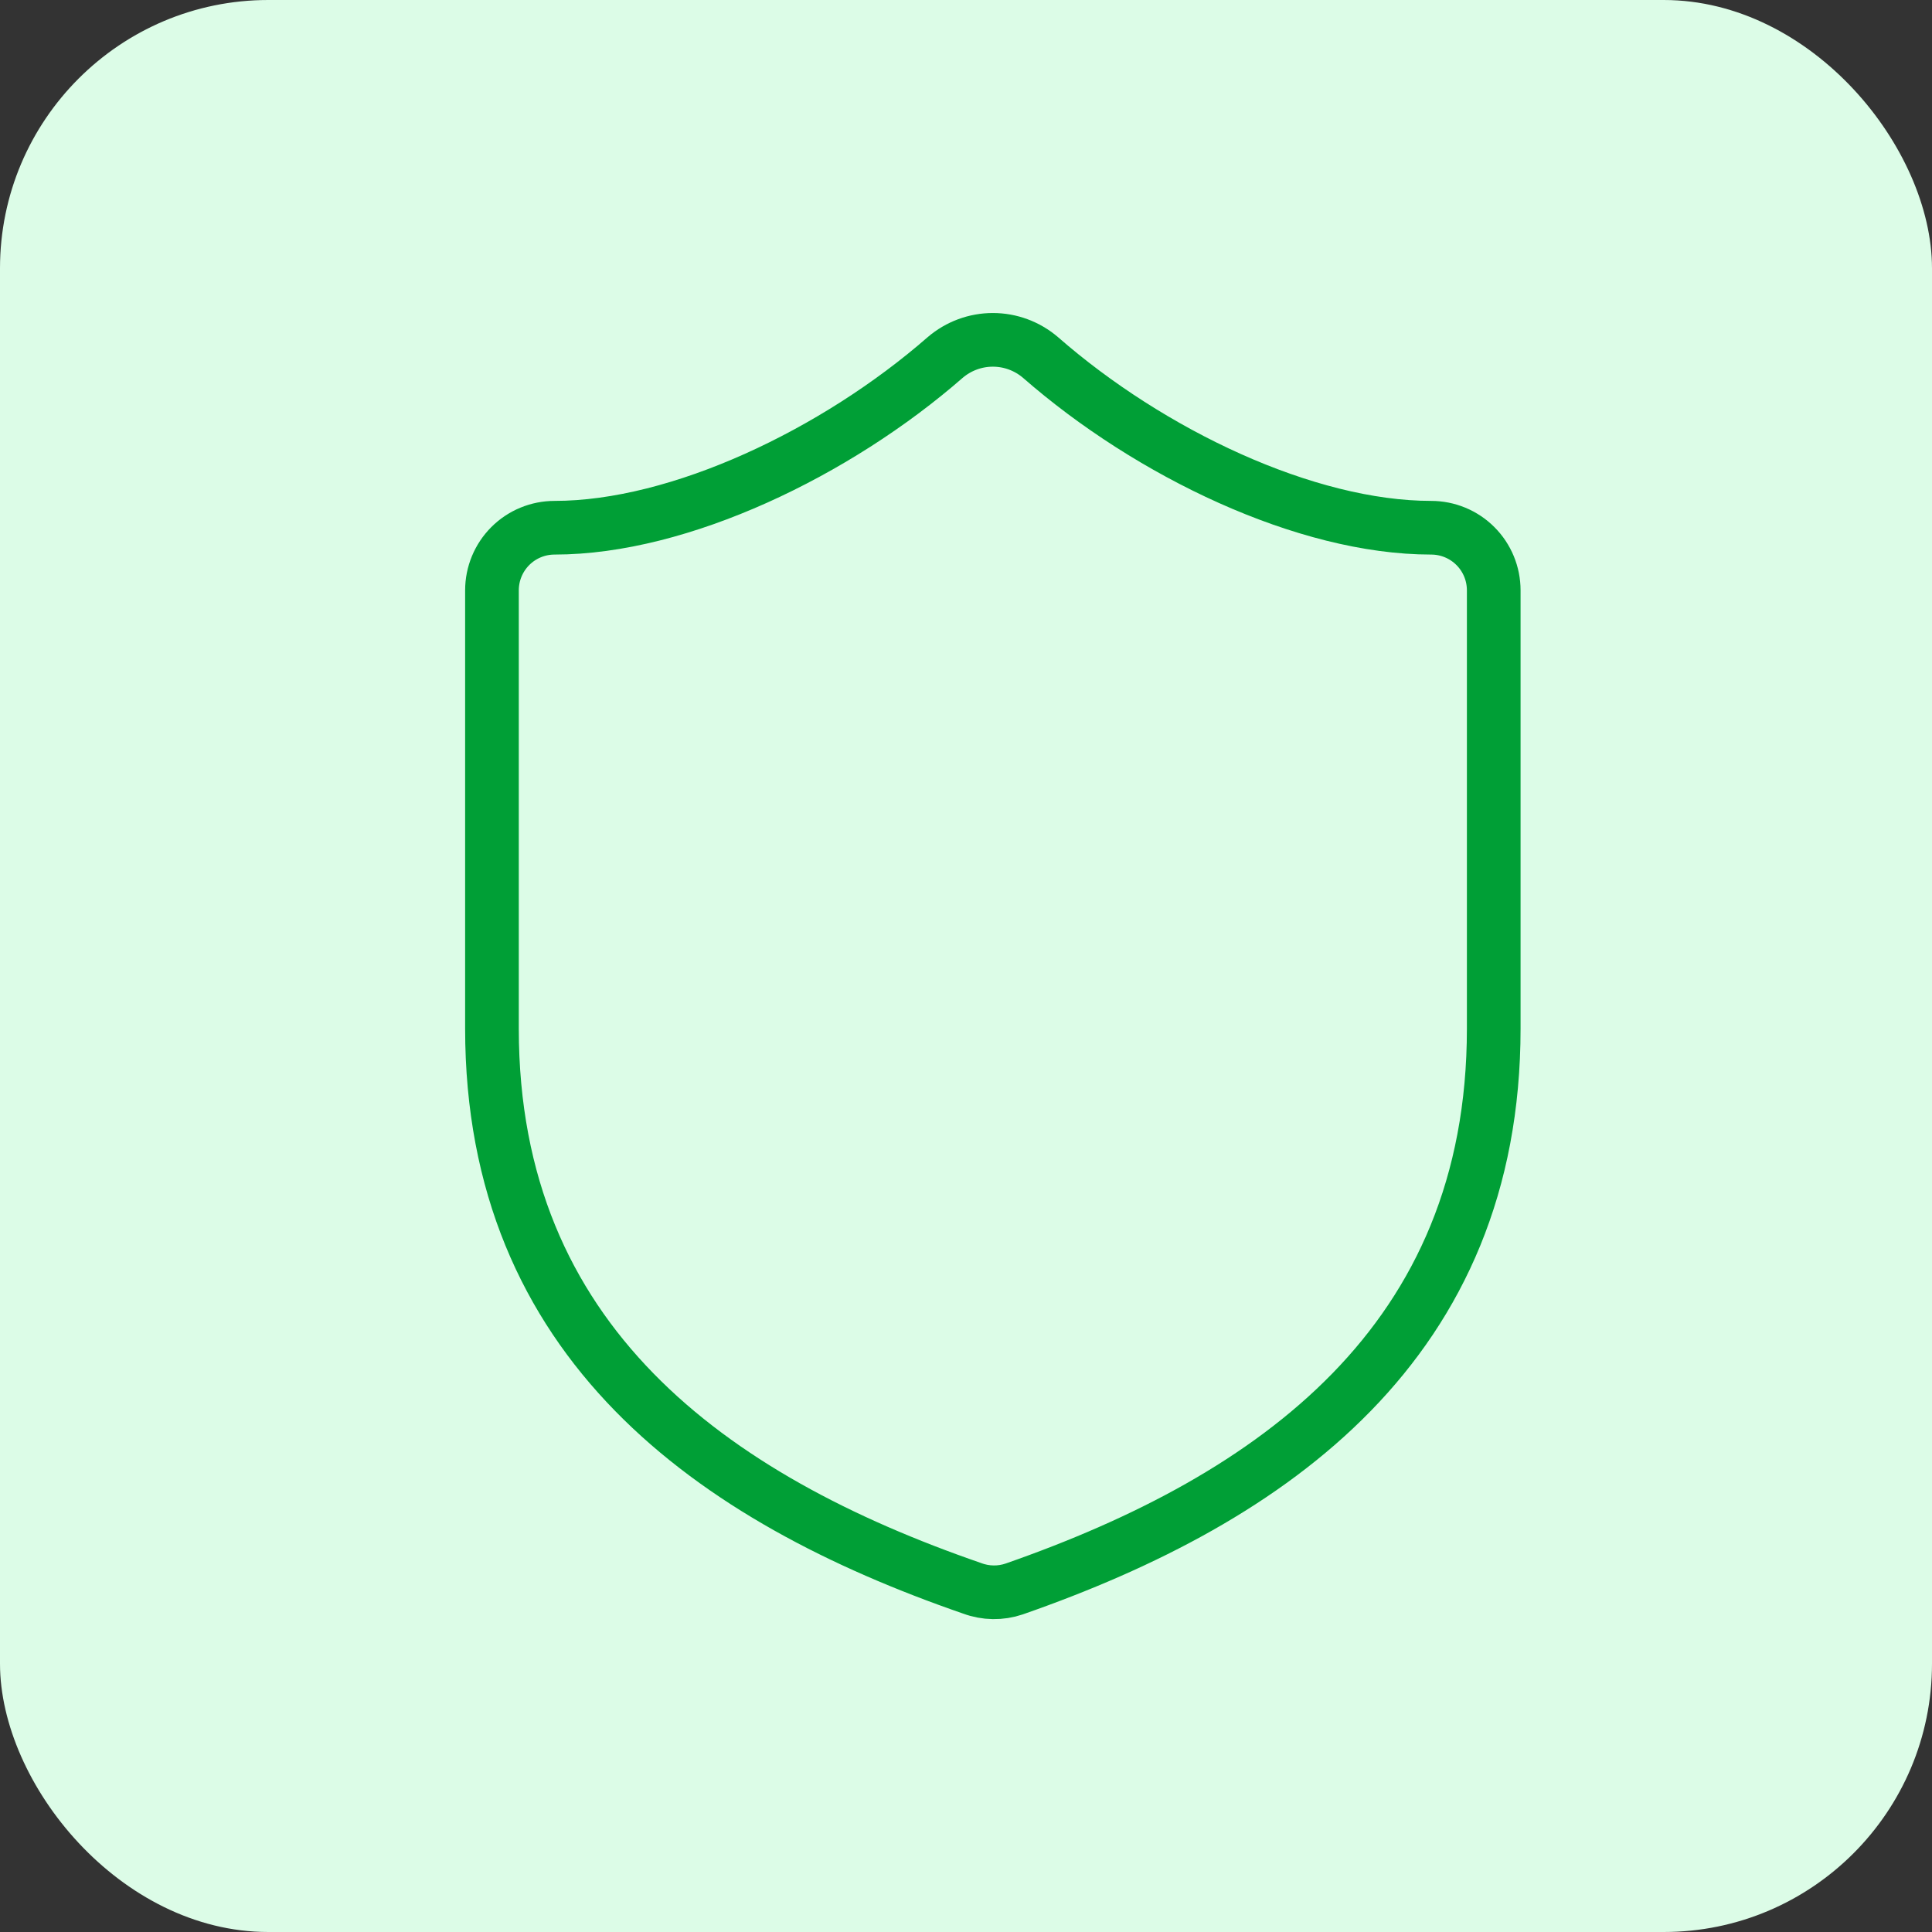
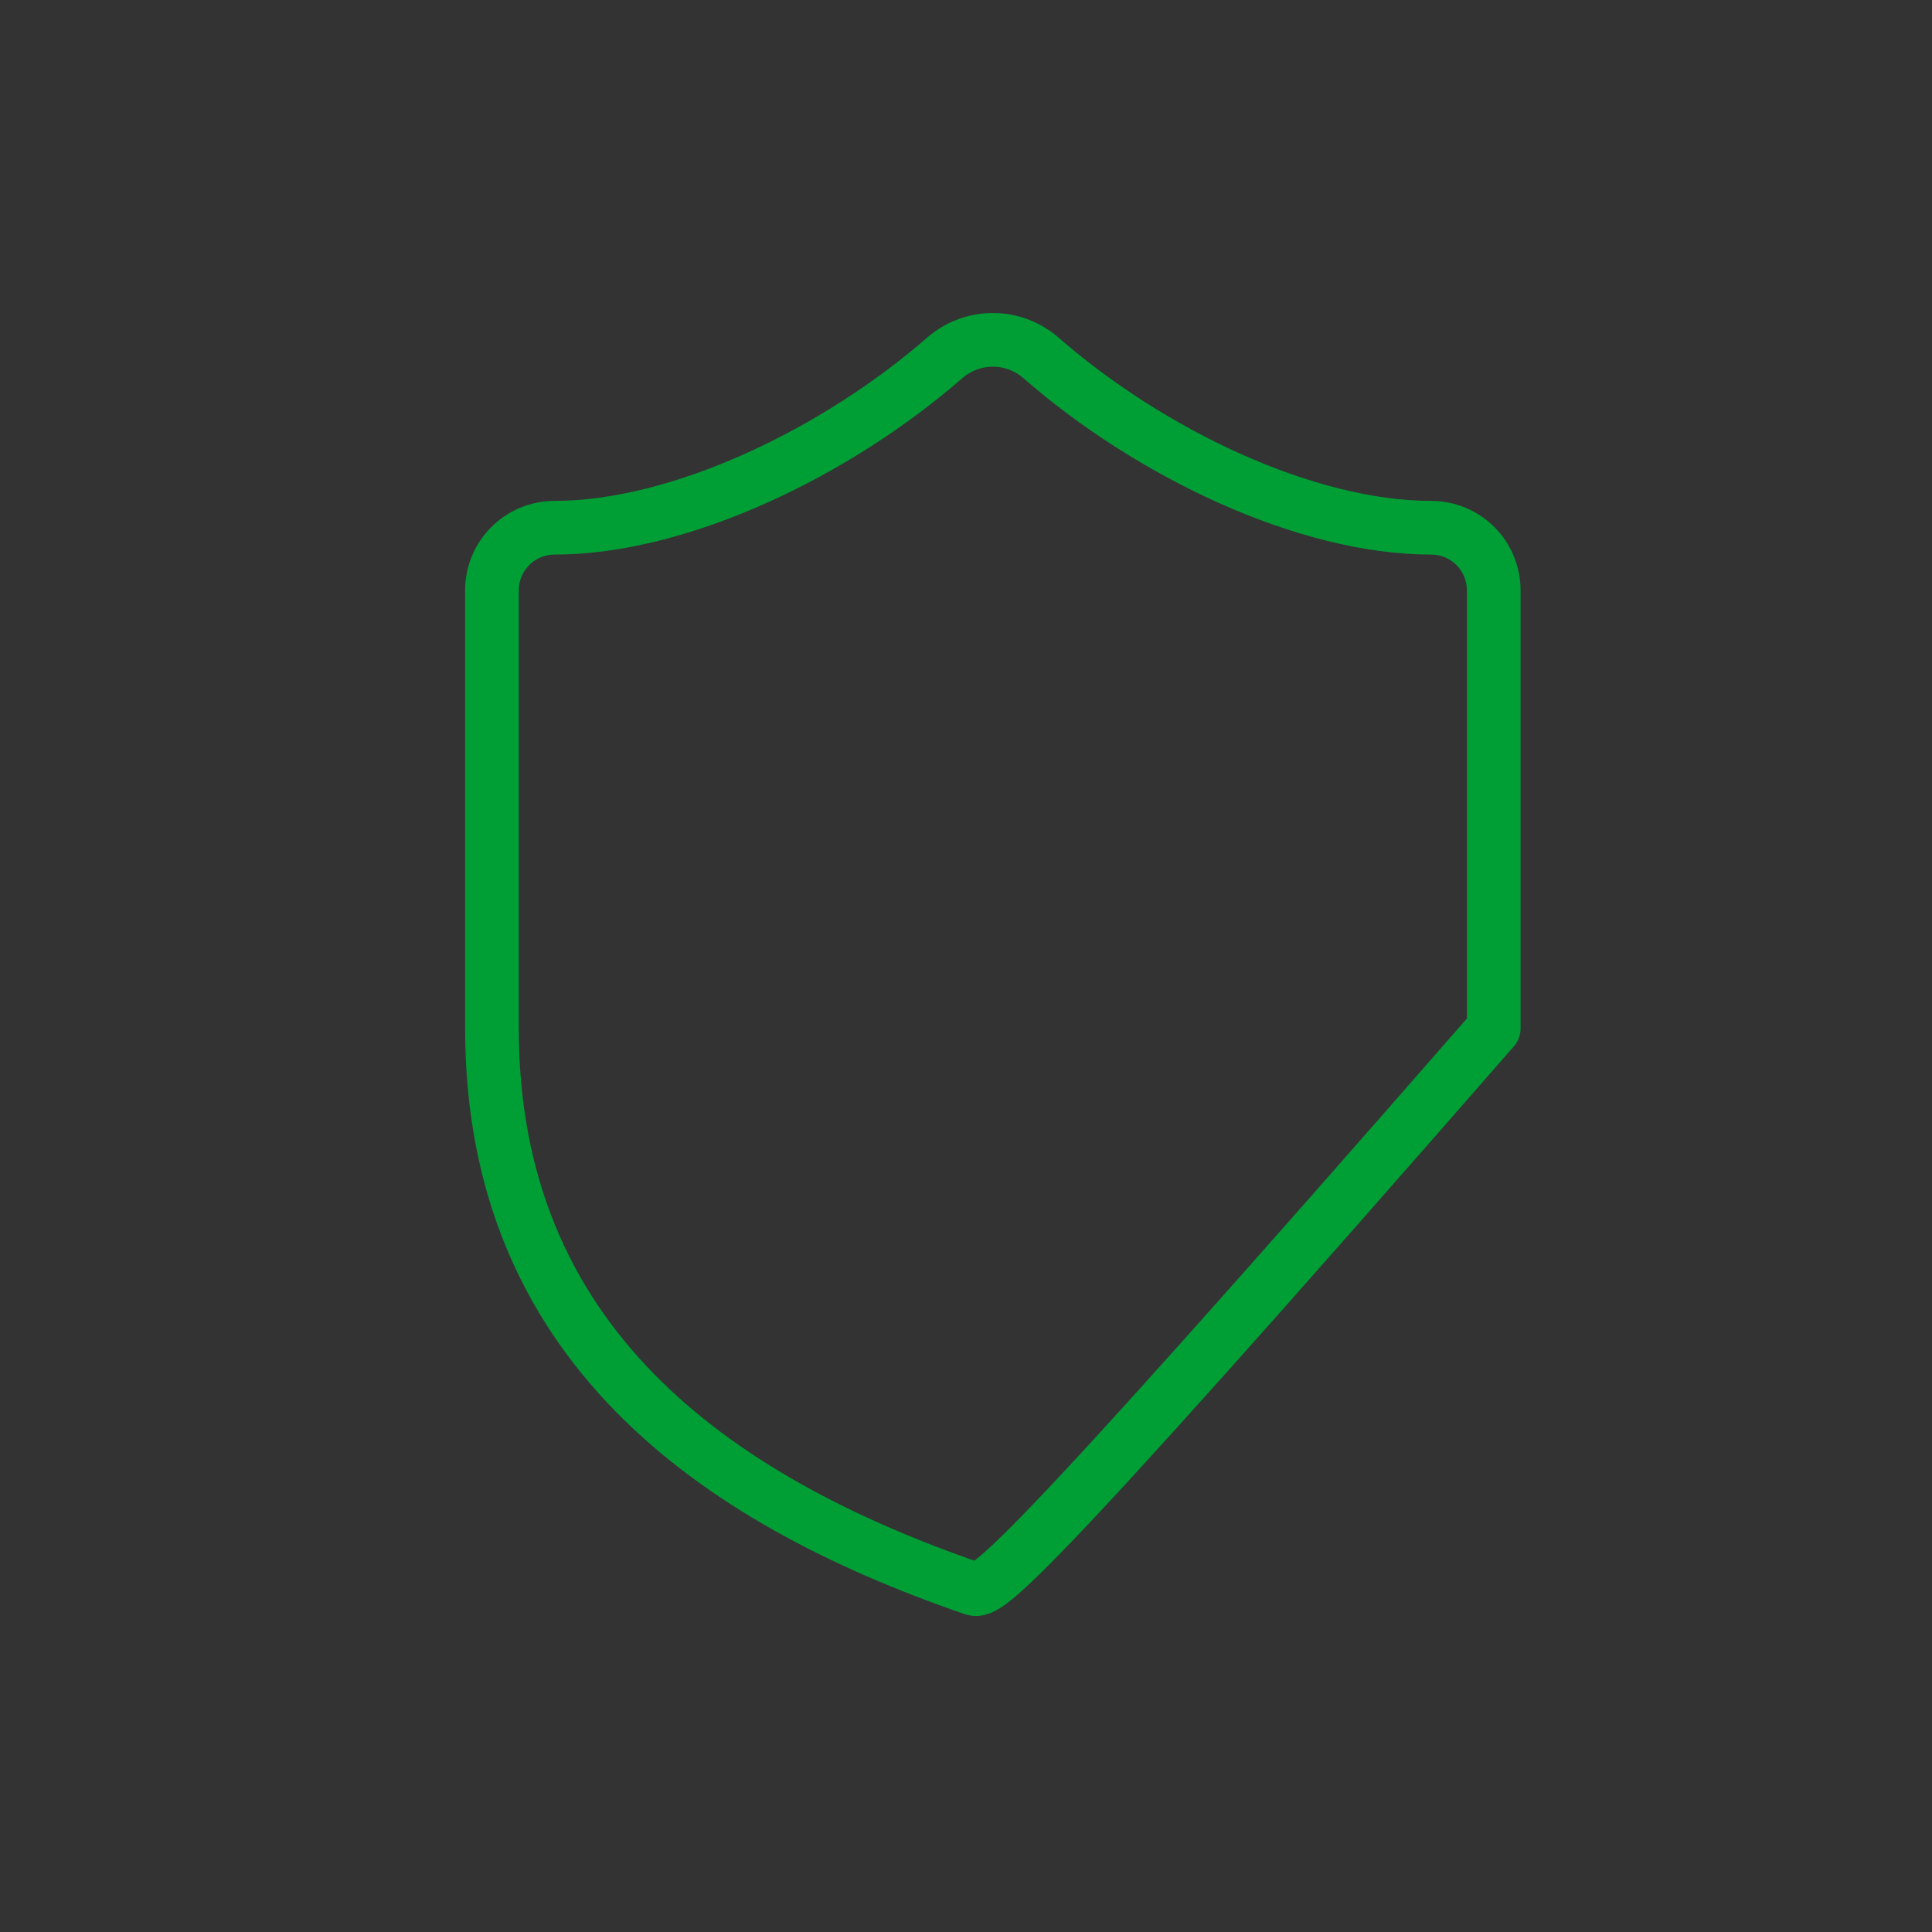
<svg xmlns="http://www.w3.org/2000/svg" width="72" height="72" viewBox="0 0 72 72" fill="none">
  <rect x="0" y="0" width="72" height="72" fill="#333333" stroke="none" />
-   <rect width="72" height="72" rx="10" fill="#DCFCE7" />
-   <path d="M55.667 38.333C55.667 50 47.501 55.833 37.794 59.217C37.286 59.389 36.734 59.381 36.231 59.193C26.501 55.833 18.334 50 18.334 38.333V22C18.334 21.381 18.58 20.788 19.017 20.35C19.455 19.912 20.049 19.667 20.667 19.667C25.334 19.667 31.167 16.867 35.227 13.32C35.722 12.898 36.35 12.665 37.001 12.665C37.651 12.665 38.28 12.898 38.774 13.32C42.857 16.89 48.667 19.667 53.334 19.667C53.953 19.667 54.546 19.912 54.984 20.35C55.422 20.788 55.667 21.381 55.667 22V38.333Z" stroke="#009F36" stroke-width="2" stroke-linecap="round" stroke-linejoin="round" />
+   <path d="M55.667 38.333C37.286 59.389 36.734 59.381 36.231 59.193C26.501 55.833 18.334 50 18.334 38.333V22C18.334 21.381 18.58 20.788 19.017 20.35C19.455 19.912 20.049 19.667 20.667 19.667C25.334 19.667 31.167 16.867 35.227 13.32C35.722 12.898 36.35 12.665 37.001 12.665C37.651 12.665 38.28 12.898 38.774 13.32C42.857 16.89 48.667 19.667 53.334 19.667C53.953 19.667 54.546 19.912 54.984 20.35C55.422 20.788 55.667 21.381 55.667 22V38.333Z" stroke="#009F36" stroke-width="2" stroke-linecap="round" stroke-linejoin="round" />
</svg>